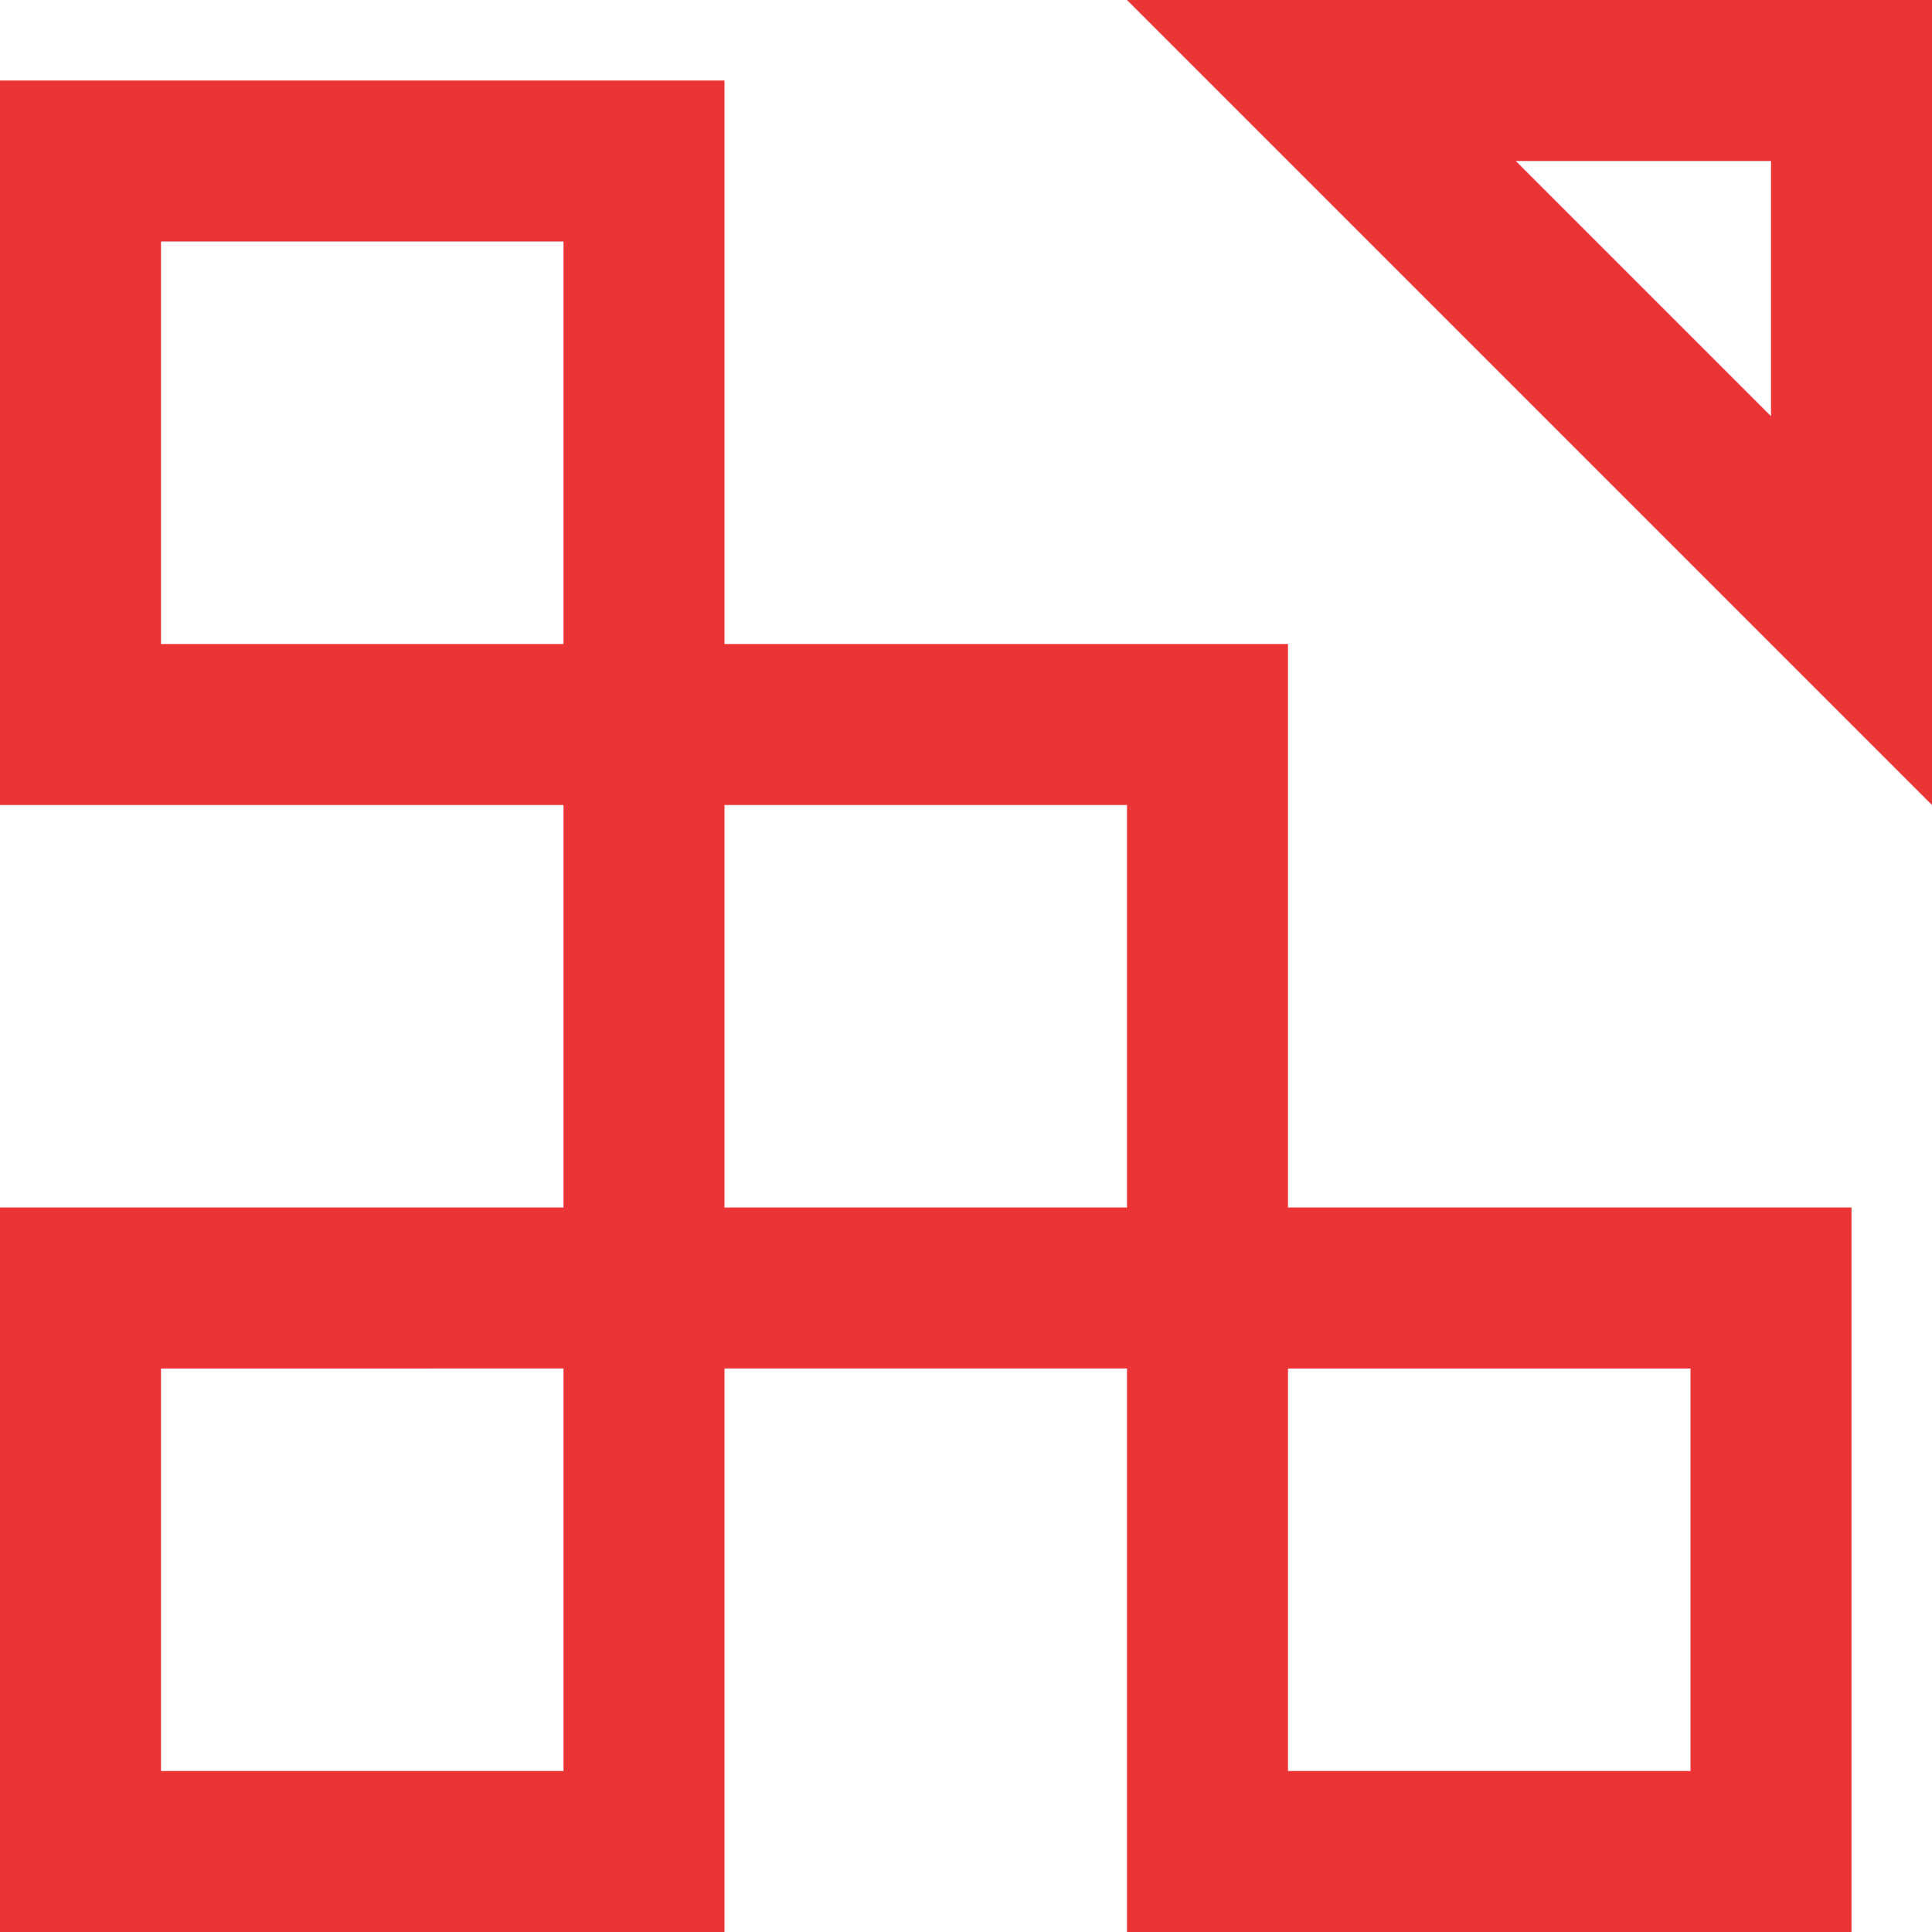
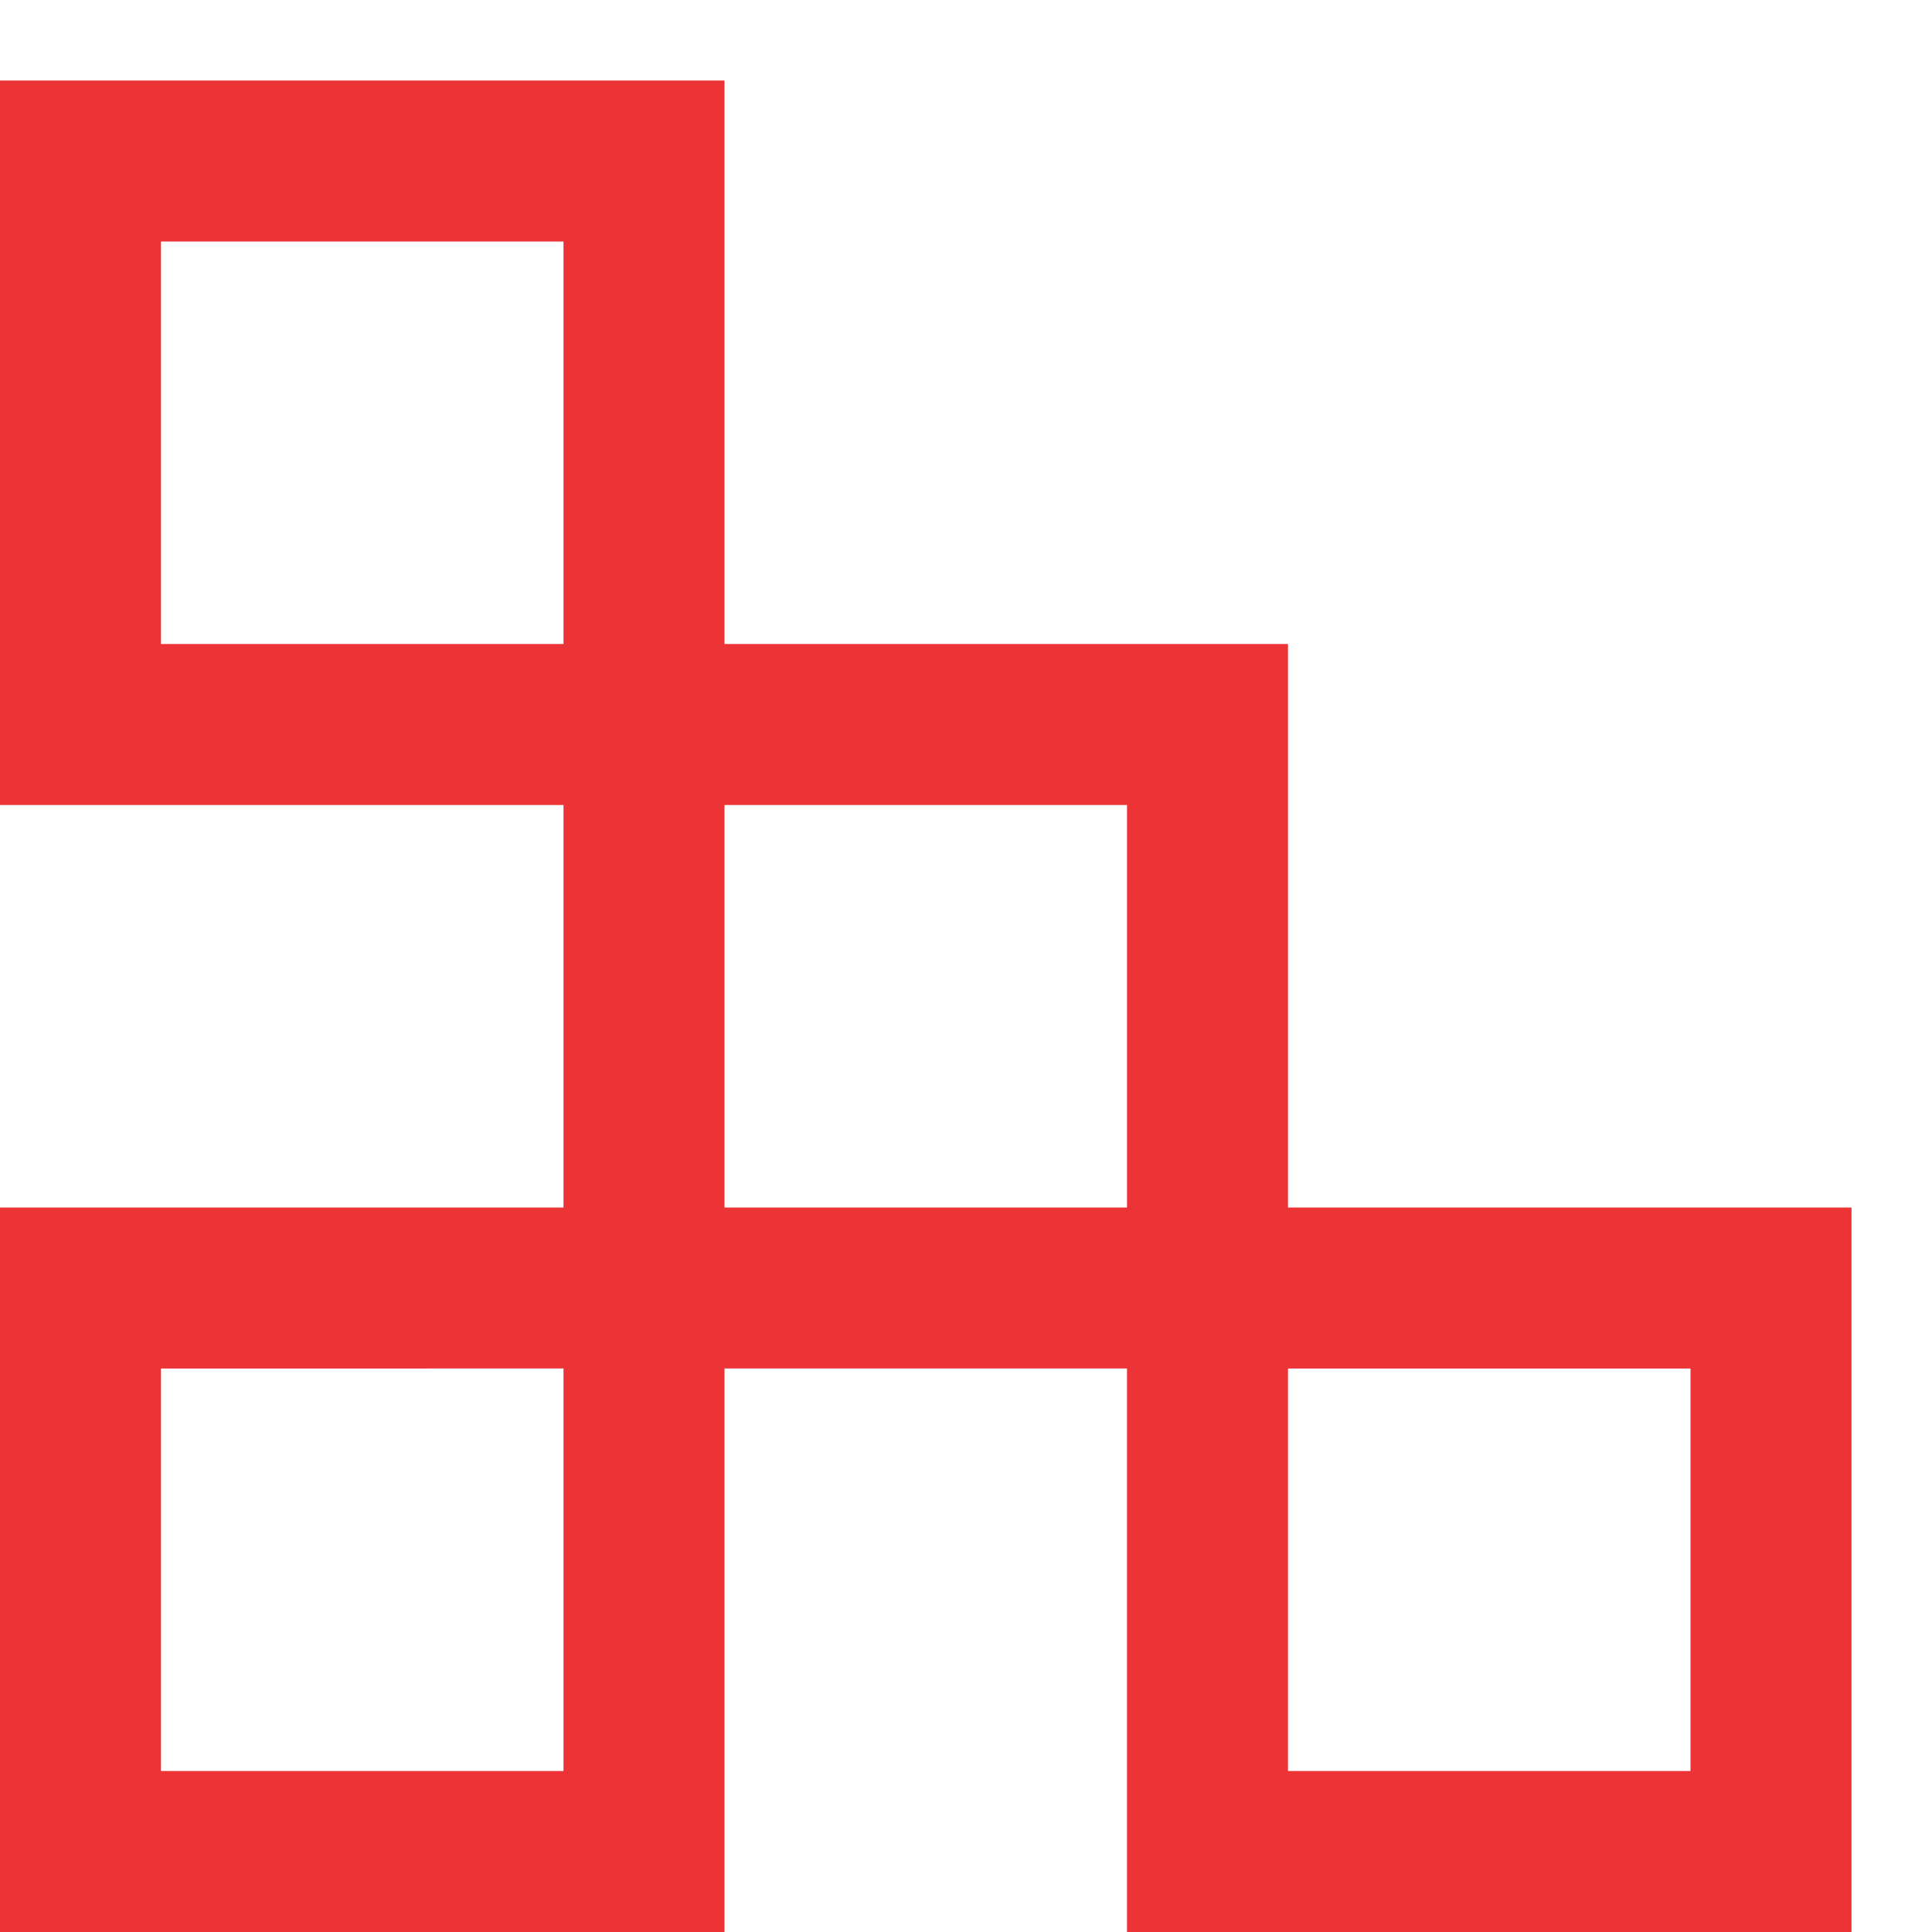
<svg xmlns="http://www.w3.org/2000/svg" id="a" data-name="Layer 1" viewBox="0 0 48 48">
-   <path d="M28,0l20,20V0H28Zm16,10.34l-6.34-6.34h6.34v6.34Z" fill="#ec3336" />
  <path d="M32,30V16h-14V2H0V20H14v10H0v18H18v-14h10v14h18V30h-14Zm-18,14H4v-10H14v10Zm0-28H4V6H14V16Zm14,14h-10v-10h10v10Zm14,14h-10v-10h10v10Z" fill="#ec3336" />
</svg>